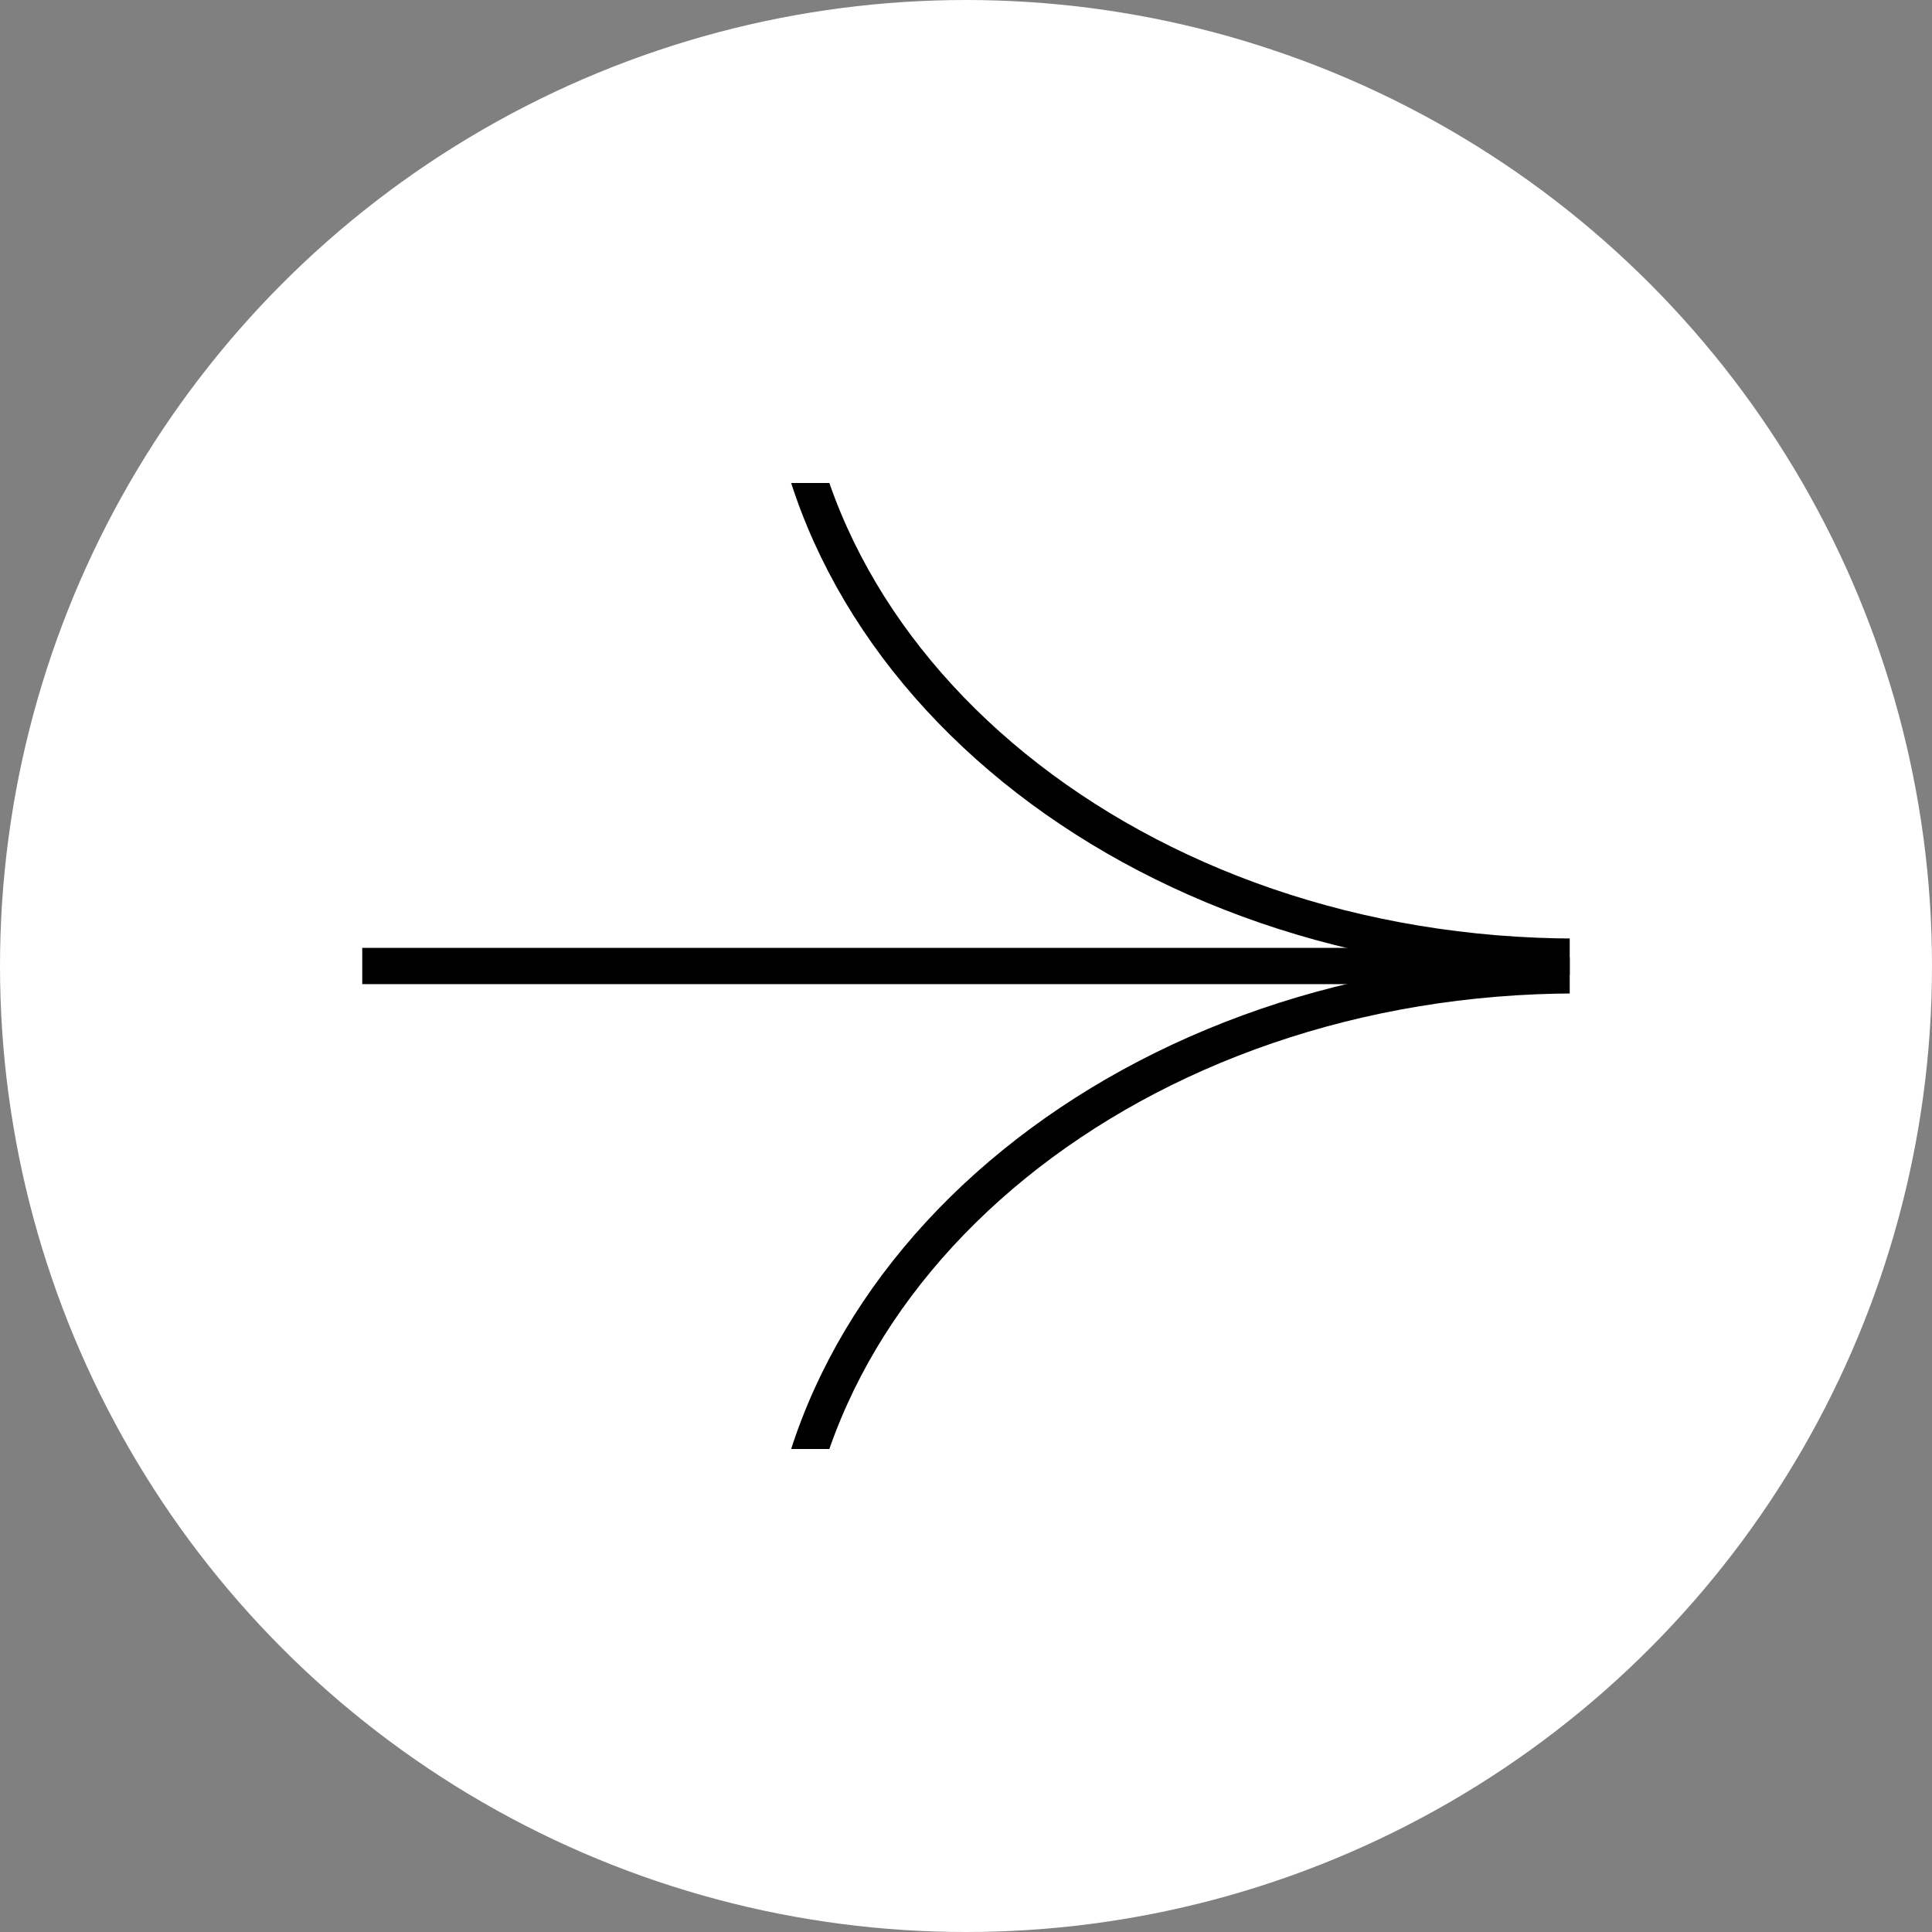
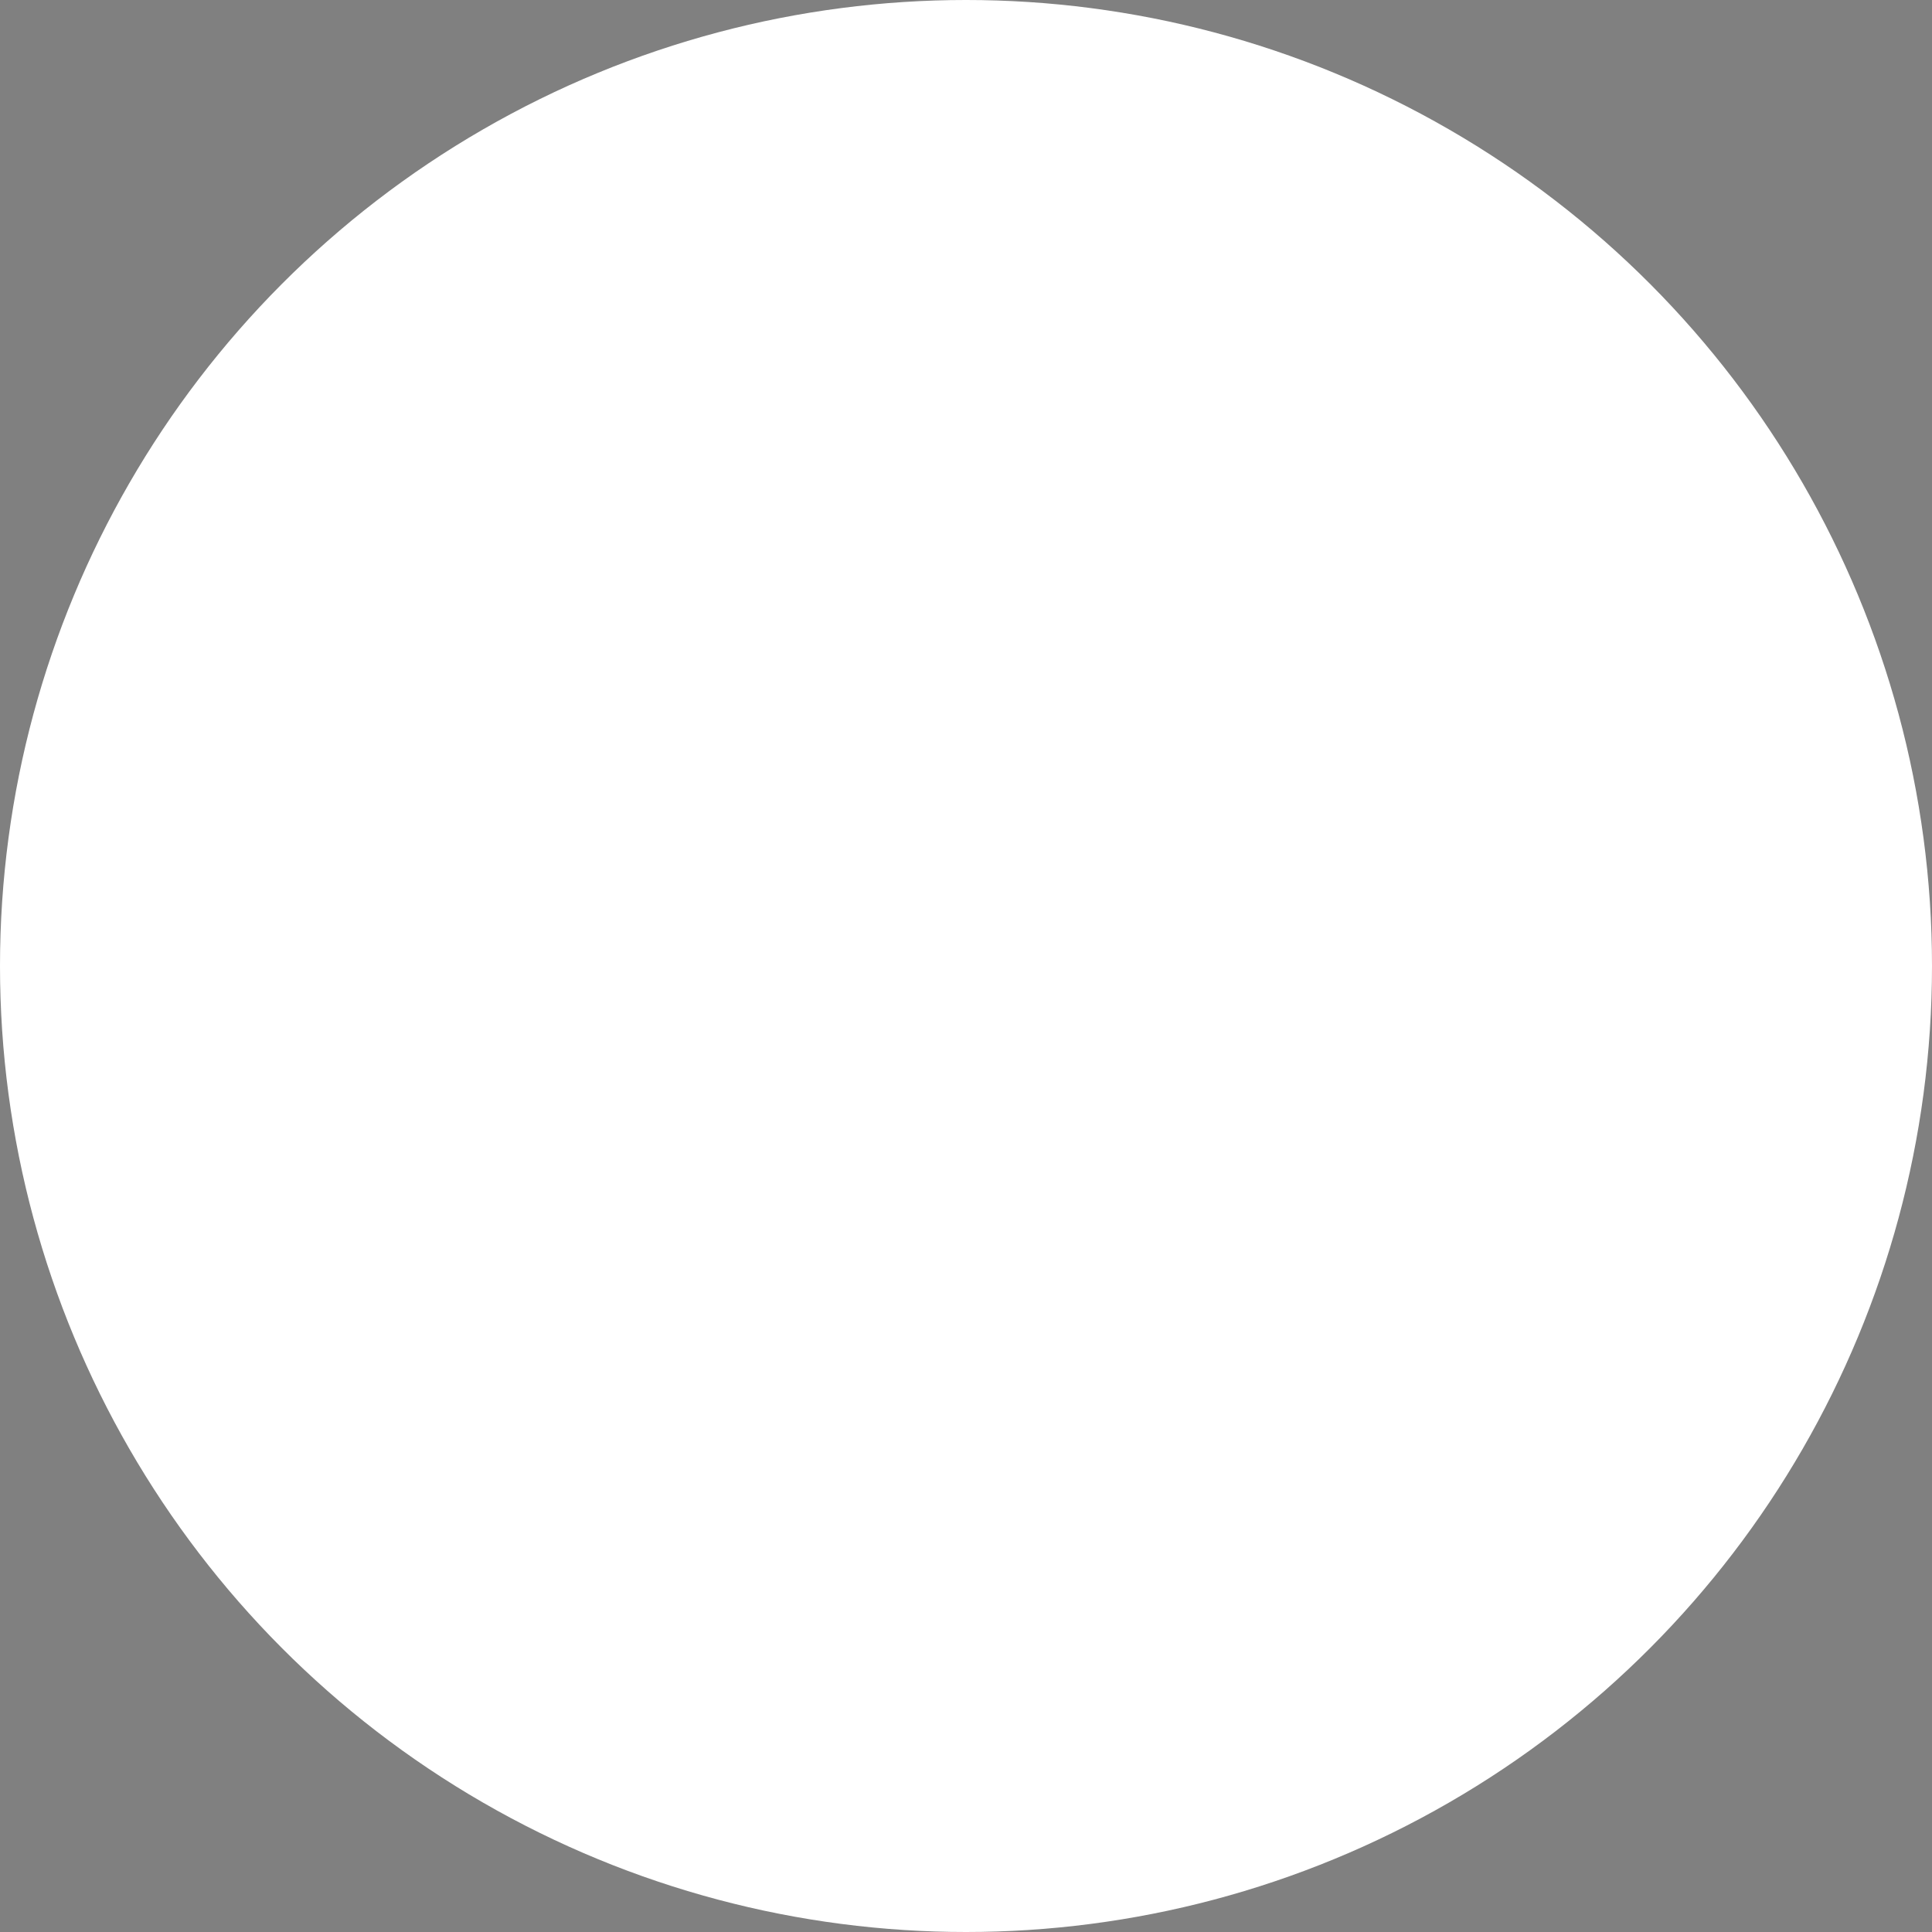
<svg xmlns="http://www.w3.org/2000/svg" width="80" height="80" viewBox="0 0 80 80" fill="none">
  <rect x="0" y="0" width="80" height="80" fill="#808080" stroke="none" />
  <circle cx="40" cy="40" r="40" transform="rotate(-180 40 40)" fill="white" />
  <g clip-path="url(#clip0)">
-     <rect width="50" height="40" transform="translate(65 60) rotate(-180)" fill="white" />
    <g clip-path="url(#clip1)">
      <path d="M65.303 40.386C83.62 40.386 98.189 52.4 98.189 66.909C98.189 81.418 83.62 93.432 65.303 93.432C46.986 93.432 32.417 81.418 32.417 66.909C32.417 52.4 46.986 40.386 65.303 40.386Z" stroke="black" stroke-width="1.5" />
-       <path d="M65.303 -13.432C83.62 -13.432 98.189 -1.418 98.189 13.091C98.189 27.599 83.62 39.613 65.303 39.613C46.986 39.613 32.417 27.599 32.417 13.091C32.417 -1.418 46.986 -13.432 65.303 -13.432Z" stroke="black" stroke-width="1.5" />
    </g>
-     <line x1="64.987" y1="40" x2="14.987" y2="40" stroke="black" stroke-width="1.5" />
  </g>
  <defs>
    <clipPath id="clip0">
      <rect width="50" height="40" fill="white" transform="translate(65 60) rotate(-180)" />
    </clipPath>
    <clipPath id="clip1">
-       <rect width="40" height="33.333" fill="white" transform="translate(31.666 60) rotate(-90)" />
-     </clipPath>
+       </clipPath>
  </defs>
</svg>